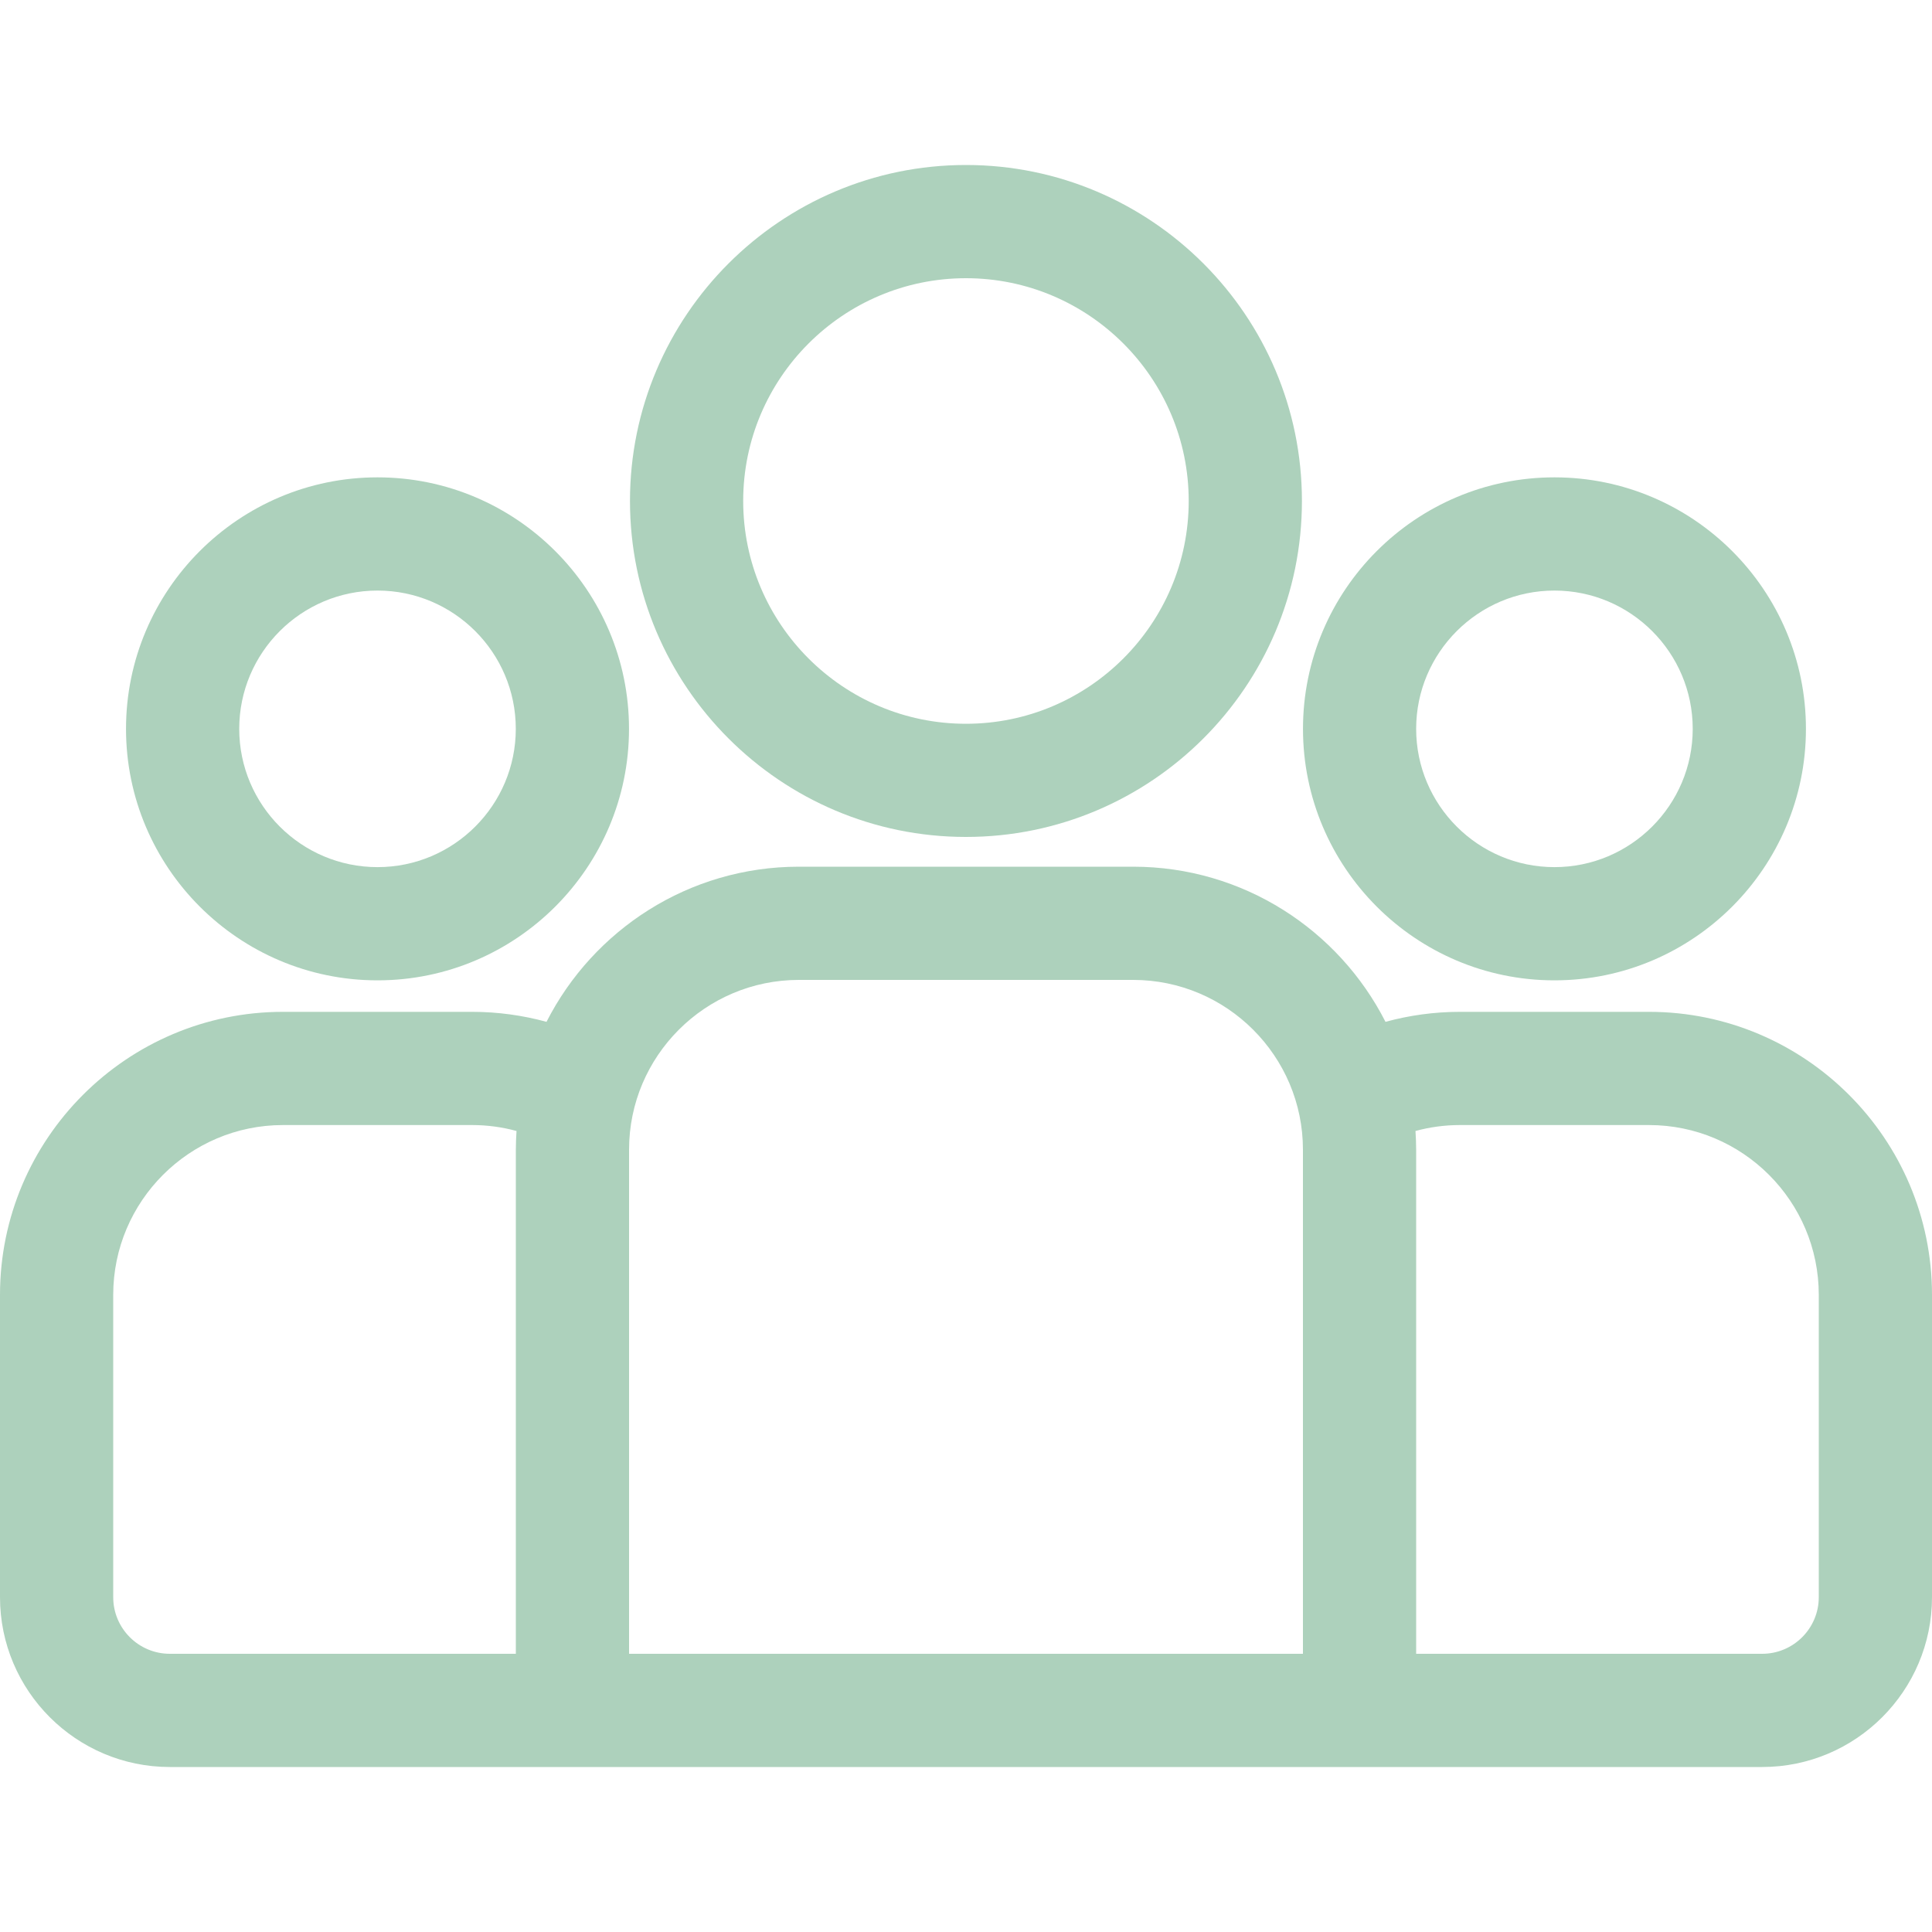
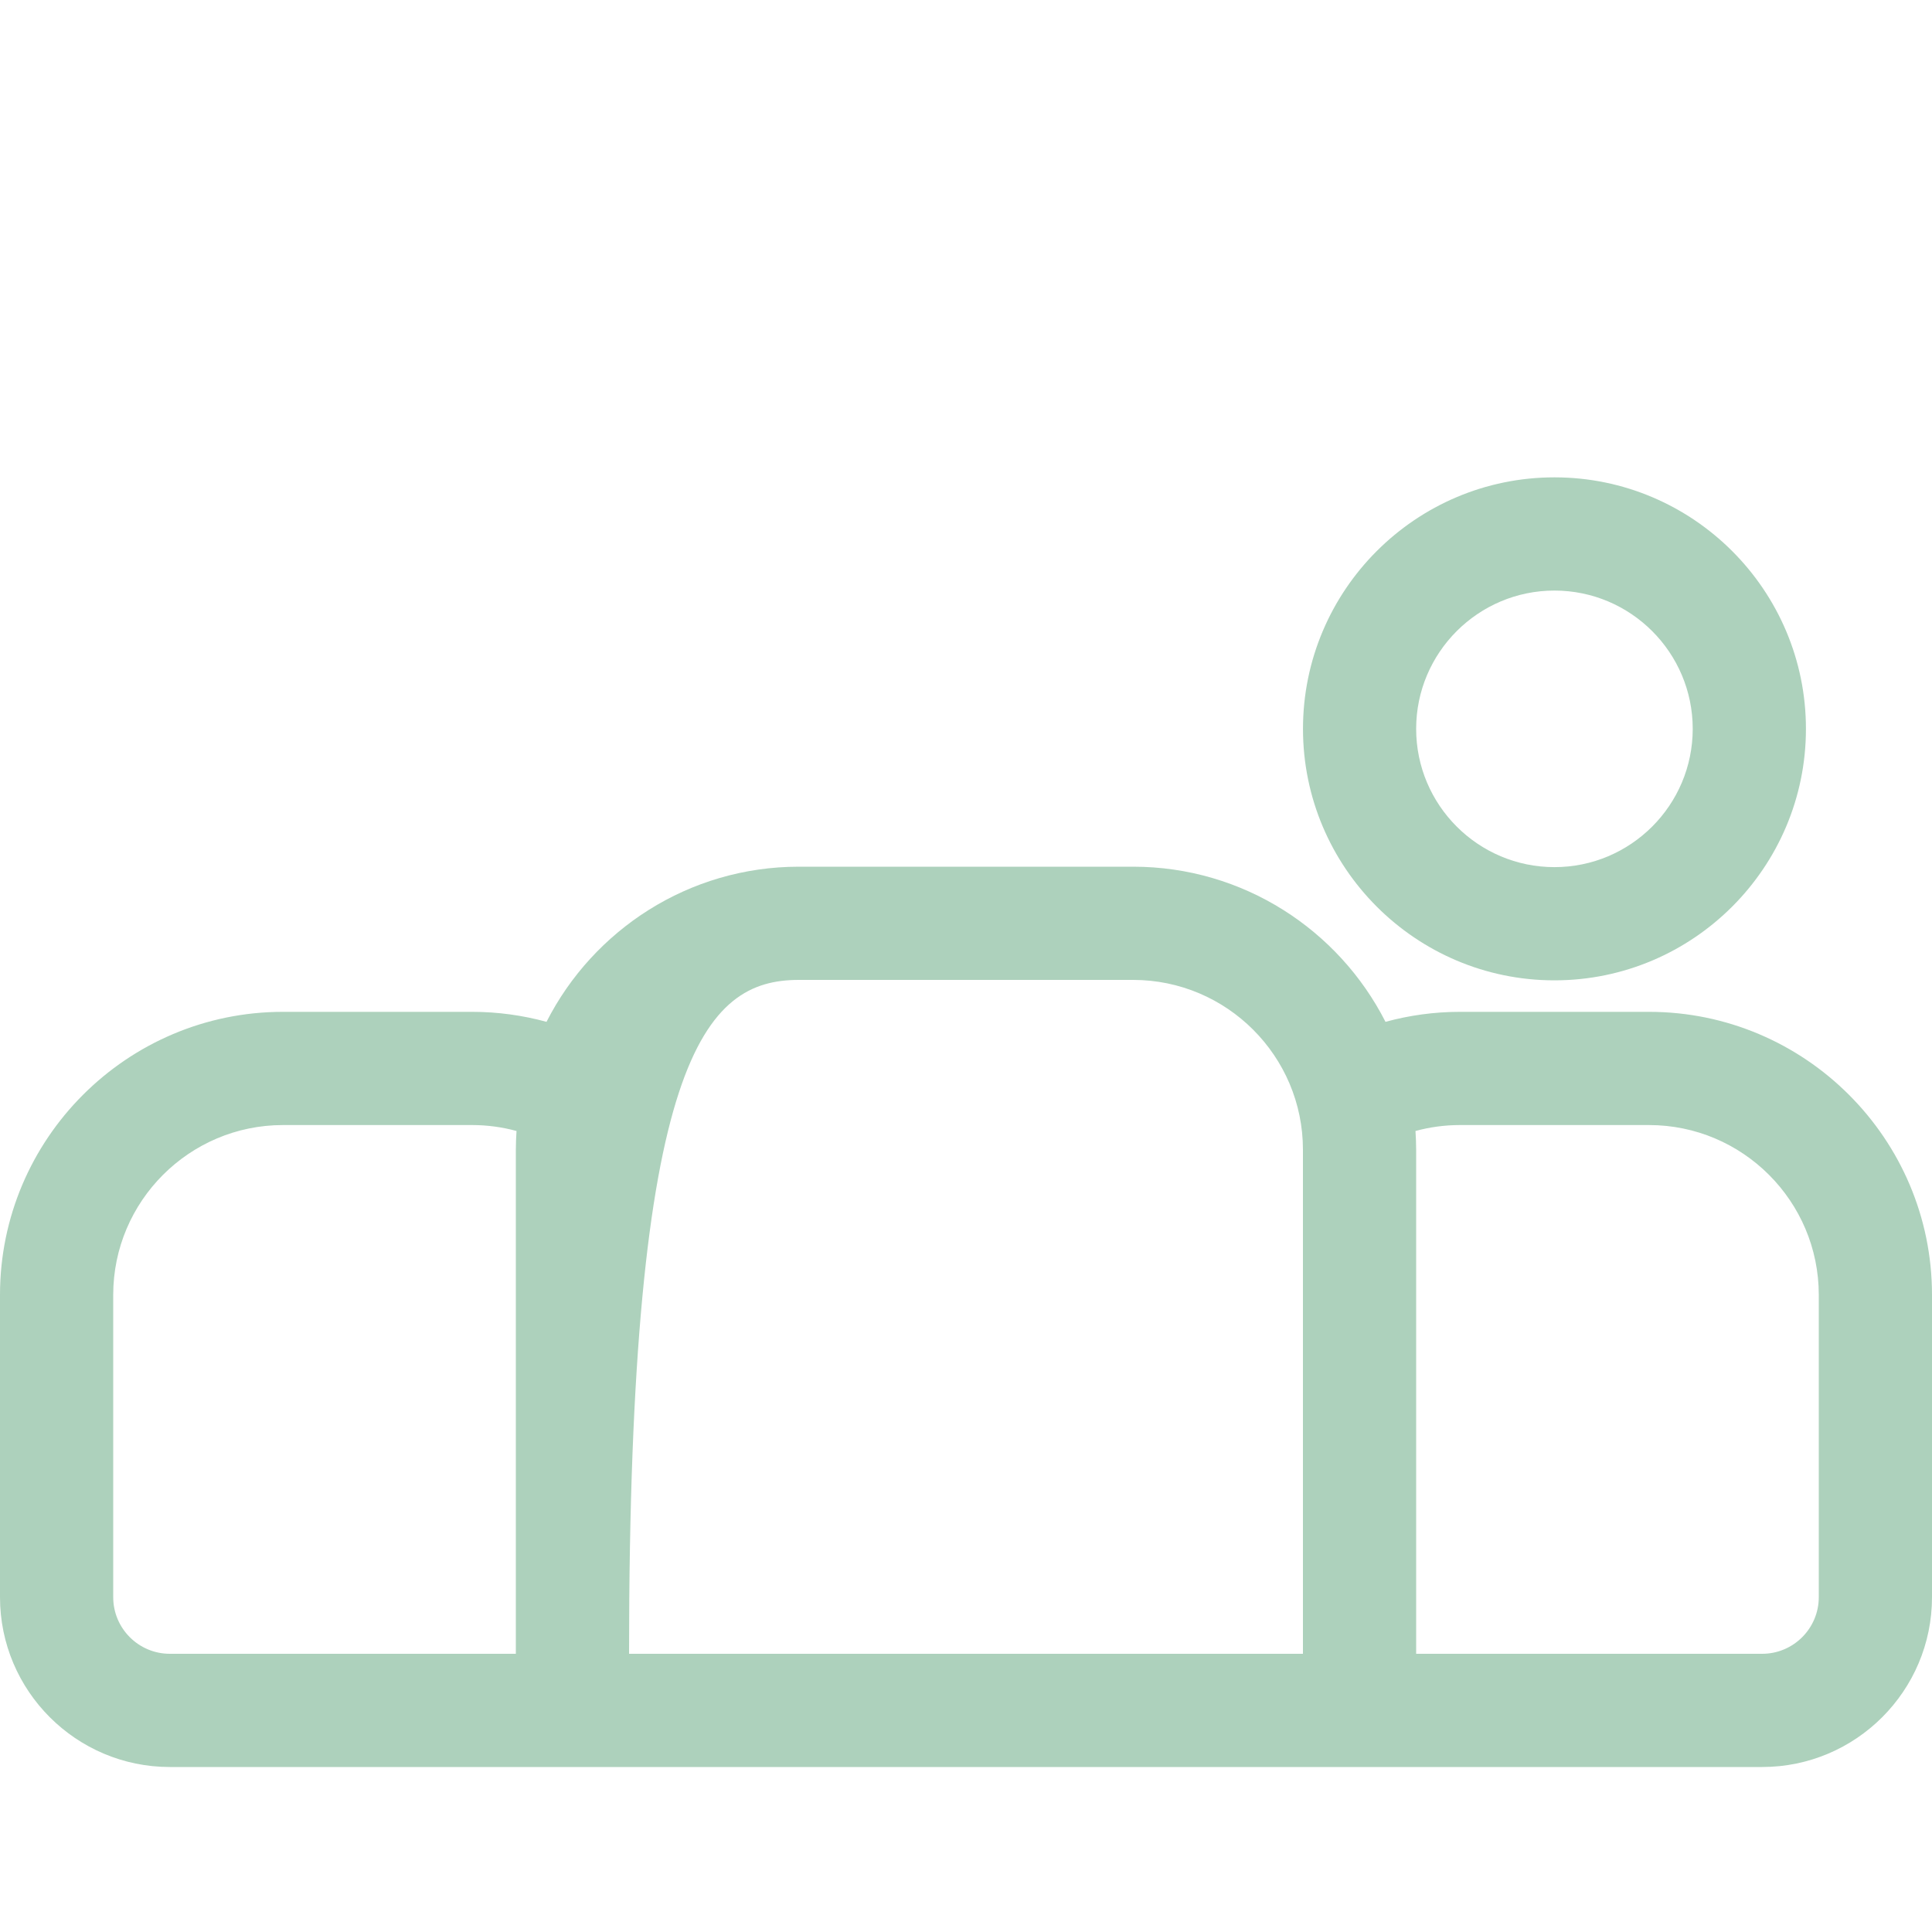
<svg xmlns="http://www.w3.org/2000/svg" width="40" height="40" viewBox="0 0 40 40" fill="none">
-   <path d="M34.141 20.949H30.225C29.692 20.949 29.176 21.022 28.685 21.156C27.717 19.252 25.739 17.944 23.46 17.944H16.54C14.261 17.944 12.283 19.252 11.315 21.156C10.824 21.022 10.308 20.949 9.775 20.949H5.859C2.629 20.949 0 23.578 0 26.809V33.068C0 35.007 1.577 36.584 3.516 36.584H36.484C38.423 36.584 40 35.007 40 33.068V26.809C40 23.578 37.371 20.949 34.141 20.949ZM10.68 23.803V34.24H3.516C2.869 34.24 2.344 33.714 2.344 33.068V26.809C2.344 24.87 3.921 23.293 5.859 23.293H9.775C10.093 23.293 10.401 23.336 10.694 23.416C10.686 23.544 10.68 23.673 10.68 23.803ZM26.976 34.24H13.024V23.803C13.024 21.865 14.601 20.288 16.54 20.288H23.46C25.399 20.288 26.976 21.865 26.976 23.803V34.24ZM37.656 33.068C37.656 33.714 37.13 34.24 36.484 34.24H29.32V23.803C29.32 23.673 29.314 23.544 29.306 23.416C29.599 23.336 29.907 23.293 30.225 23.293H34.141C36.079 23.293 37.656 24.87 37.656 26.809V33.068Z" fill="#ADD1BC" />
-   <path d="M7.816 9.883C4.945 9.883 2.609 12.219 2.609 15.09C2.609 17.961 4.945 20.297 7.816 20.297C10.687 20.297 13.023 17.961 13.023 15.09C13.023 12.219 10.687 9.883 7.816 9.883ZM7.816 17.953C6.237 17.953 4.953 16.669 4.953 15.09C4.953 13.511 6.237 12.227 7.816 12.227C9.395 12.227 10.679 13.511 10.679 15.09C10.679 16.669 9.395 17.953 7.816 17.953Z" fill="#ADD1BC" />
-   <path d="M19.999 3.416C16.163 3.416 13.043 6.537 13.043 10.372C13.043 14.208 16.163 17.328 19.999 17.328C23.835 17.328 26.955 14.208 26.955 10.372C26.955 6.537 23.835 3.416 19.999 3.416ZM19.999 14.985C17.456 14.985 15.387 12.916 15.387 10.372C15.387 7.829 17.456 5.76 19.999 5.76C22.542 5.76 24.611 7.829 24.611 10.372C24.611 12.916 22.542 14.985 19.999 14.985Z" fill="#ADD1BC" />
+   <path d="M34.141 20.949H30.225C29.692 20.949 29.176 21.022 28.685 21.156C27.717 19.252 25.739 17.944 23.46 17.944H16.54C14.261 17.944 12.283 19.252 11.315 21.156C10.824 21.022 10.308 20.949 9.775 20.949H5.859C2.629 20.949 0 23.578 0 26.809V33.068C0 35.007 1.577 36.584 3.516 36.584H36.484C38.423 36.584 40 35.007 40 33.068V26.809C40 23.578 37.371 20.949 34.141 20.949ZM10.68 23.803V34.24H3.516C2.869 34.24 2.344 33.714 2.344 33.068V26.809C2.344 24.87 3.921 23.293 5.859 23.293H9.775C10.093 23.293 10.401 23.336 10.694 23.416C10.686 23.544 10.68 23.673 10.68 23.803ZM26.976 34.24H13.024C13.024 21.865 14.601 20.288 16.54 20.288H23.46C25.399 20.288 26.976 21.865 26.976 23.803V34.24ZM37.656 33.068C37.656 33.714 37.13 34.24 36.484 34.24H29.32V23.803C29.32 23.673 29.314 23.544 29.306 23.416C29.599 23.336 29.907 23.293 30.225 23.293H34.141C36.079 23.293 37.656 24.87 37.656 26.809V33.068Z" fill="#ADD1BC" />
  <path d="M32.183 9.883C29.312 9.883 26.977 12.219 26.977 15.09C26.977 17.961 29.312 20.297 32.183 20.297C35.054 20.297 37.39 17.961 37.39 15.09C37.39 12.219 35.054 9.883 32.183 9.883ZM32.183 17.953C30.605 17.953 29.32 16.669 29.32 15.09C29.32 13.511 30.605 12.227 32.183 12.227C33.762 12.227 35.046 13.511 35.046 15.09C35.046 16.669 33.762 17.953 32.183 17.953Z" fill="#ADD1BC" />
</svg>